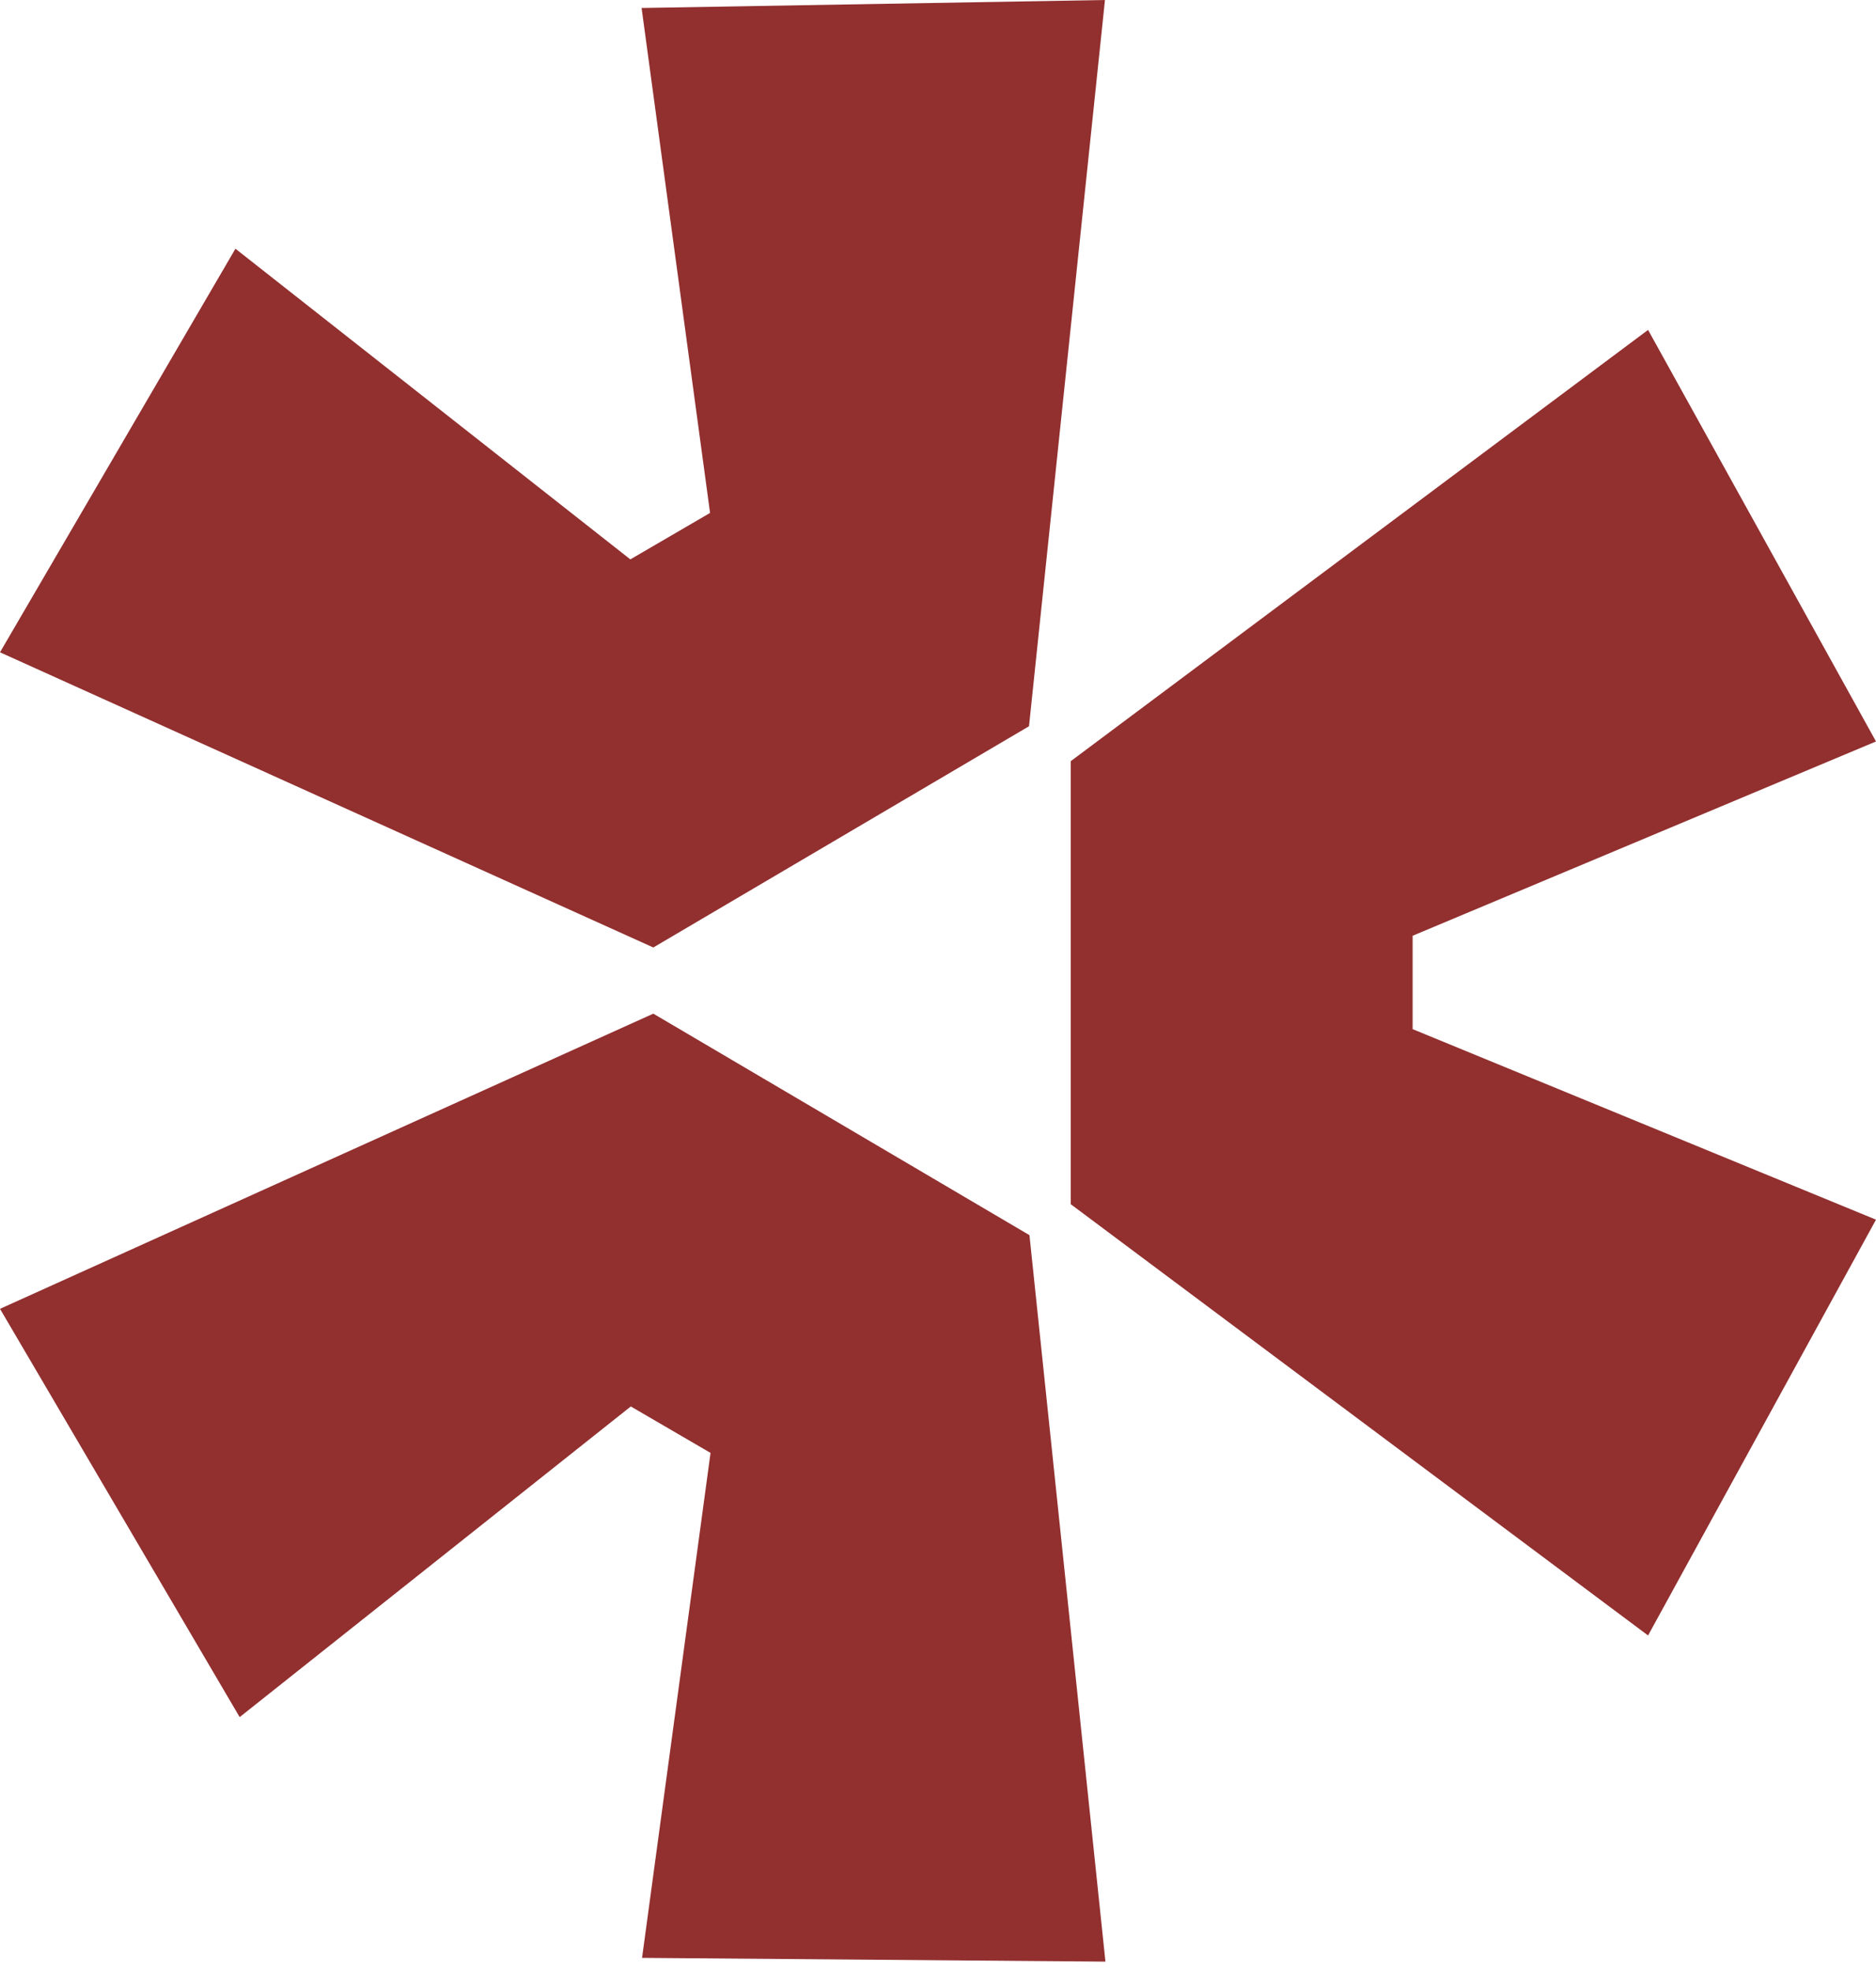
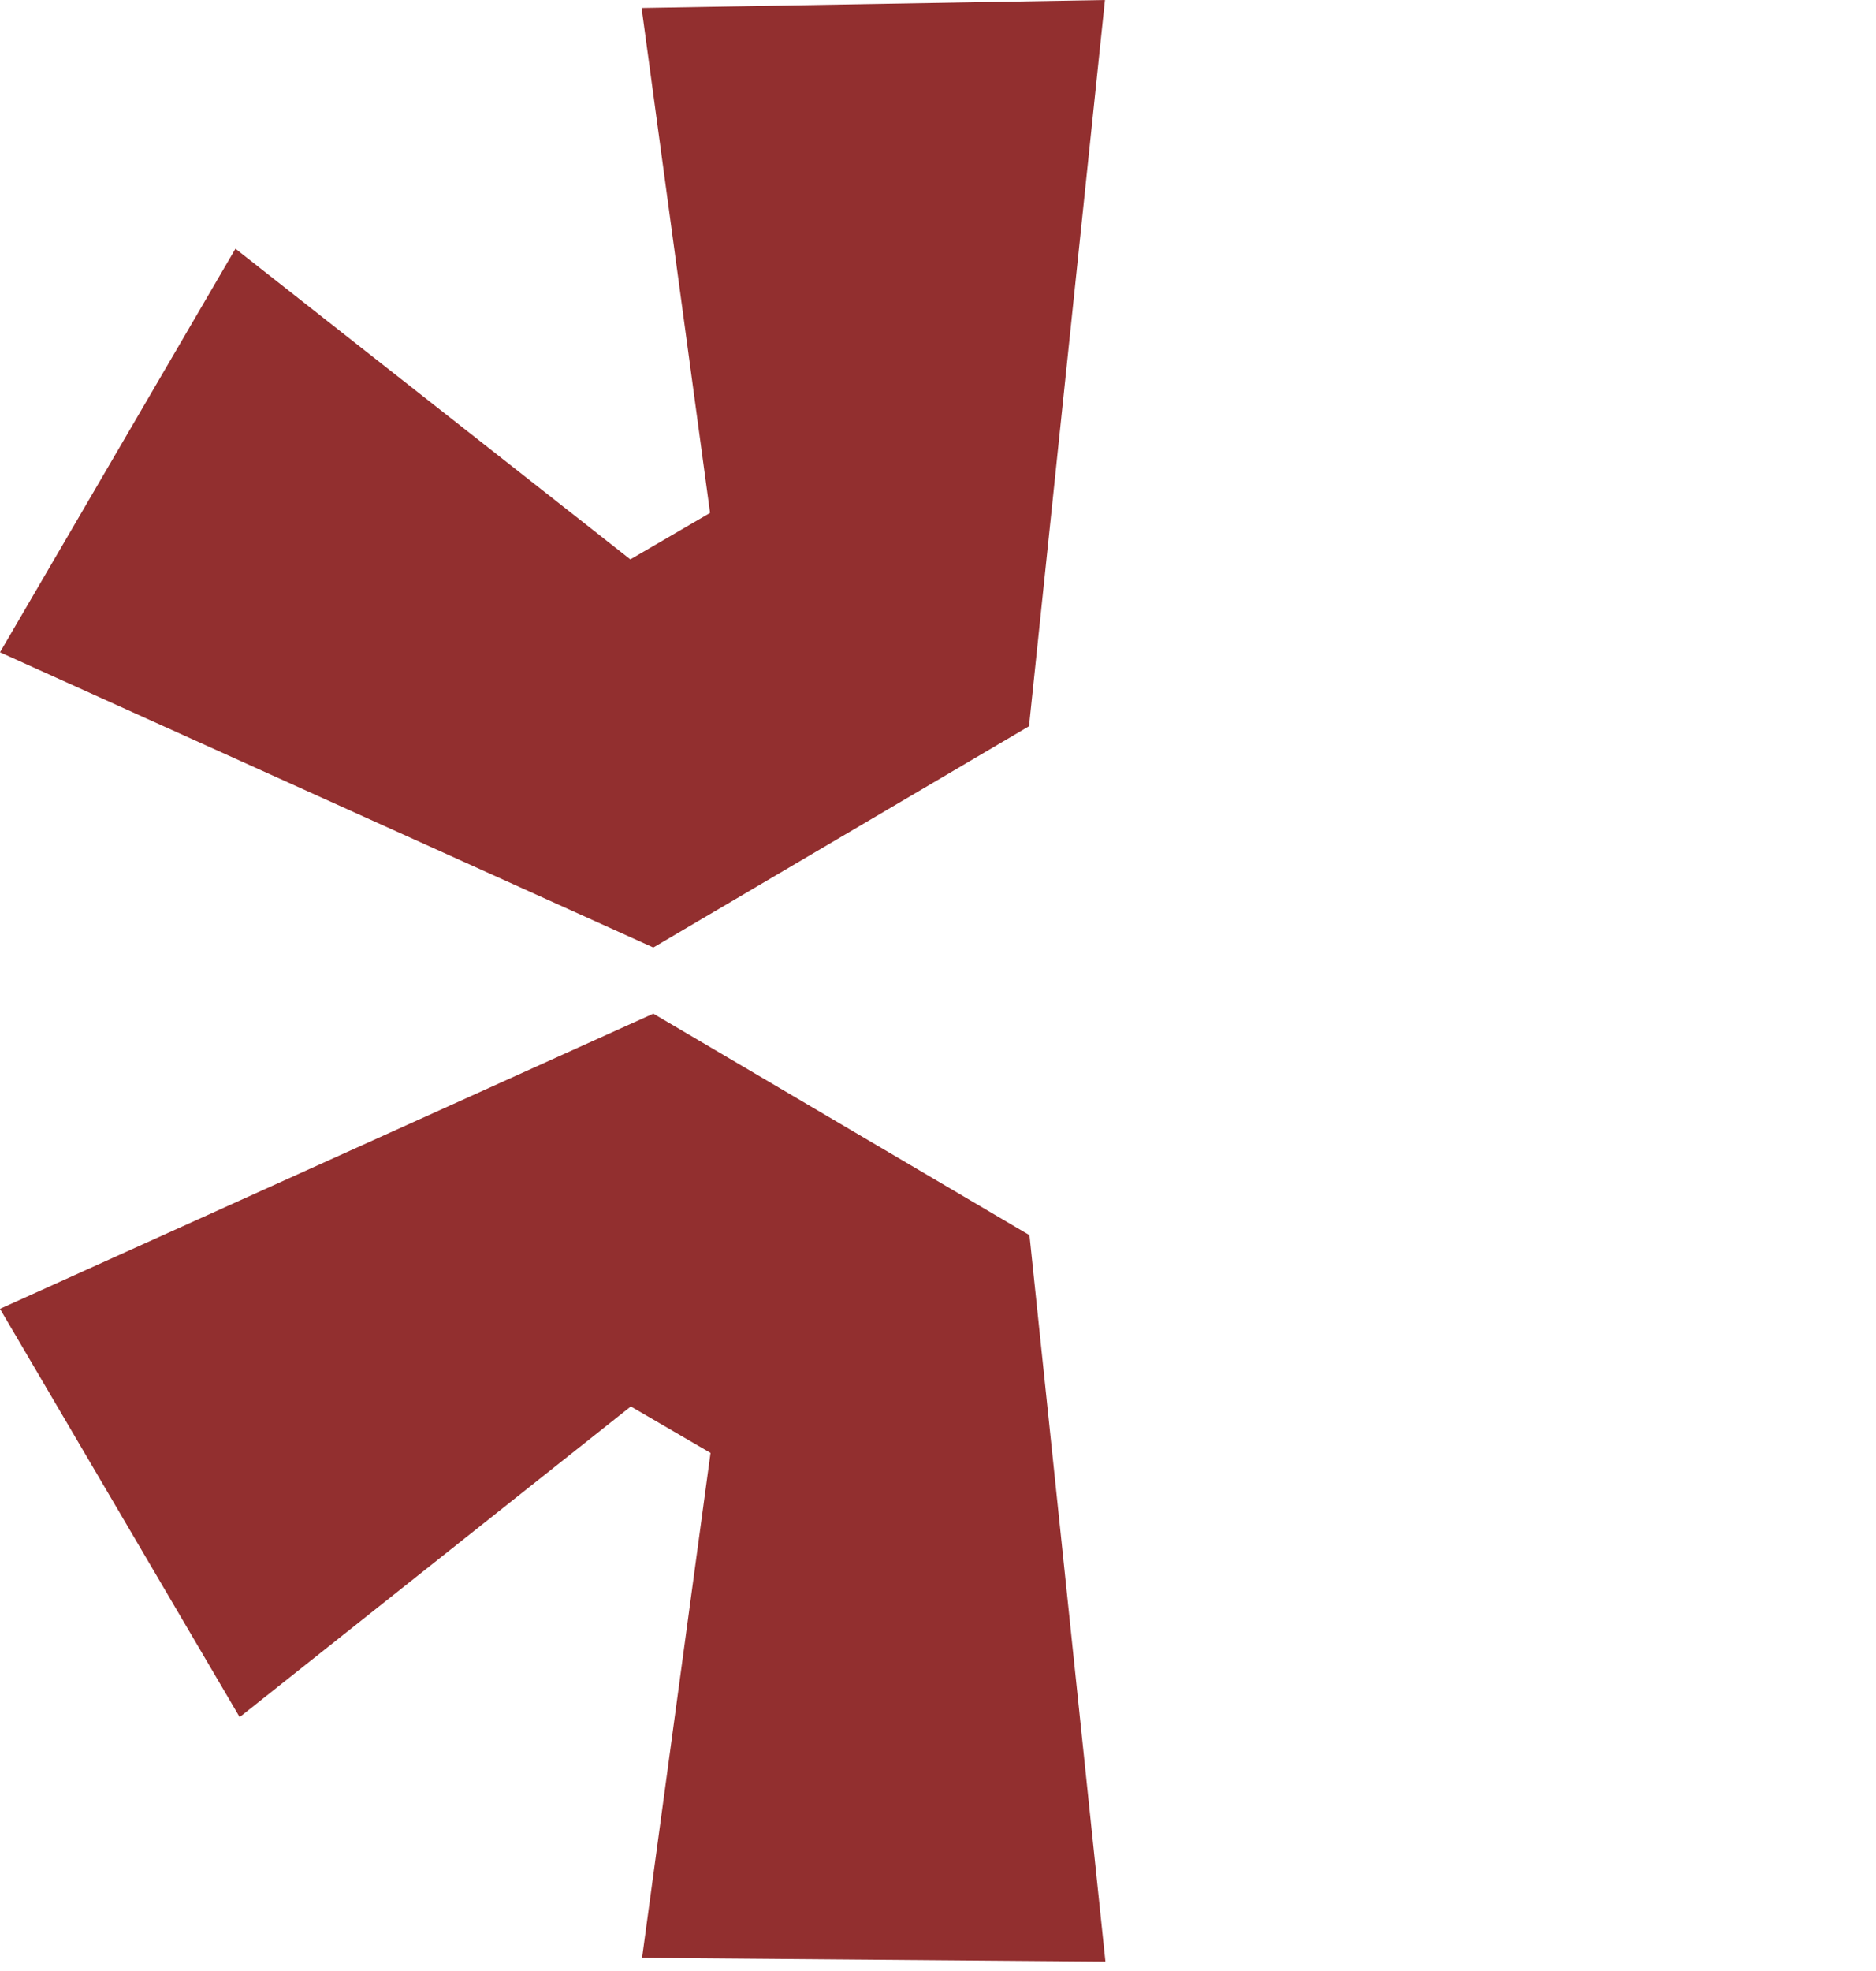
<svg xmlns="http://www.w3.org/2000/svg" id="Layer_1" data-name="Layer 1" version="1.1" viewBox="0 0 40 42">
  <defs>
    <style>
      .cls-1 {
        fill: #922f2f;
        stroke-width: 0px;
      }
    </style>
  </defs>
  <path class="cls-1" d="M0,27.89l13.93-6.29,8.02,4.72,1.62,15.48-9.88-.08,1.46-10.76-1.7-.99-8.34,6.62L0,27.89Z" />
-   <path class="cls-1" d="M22.83,25.66l12.31,9.19,4.86-8.86-9.88-4.06v-1.99l9.88-4.14-4.86-8.77-12.31,9.19v9.44Z" />
  <path class="cls-1" d="M21.94,15.48l1.62-15.48-9.88.17,1.46,10.76-1.7.99L5.02,5.3,0,13.9l13.93,6.29,8.02-4.72Z" />
</svg>